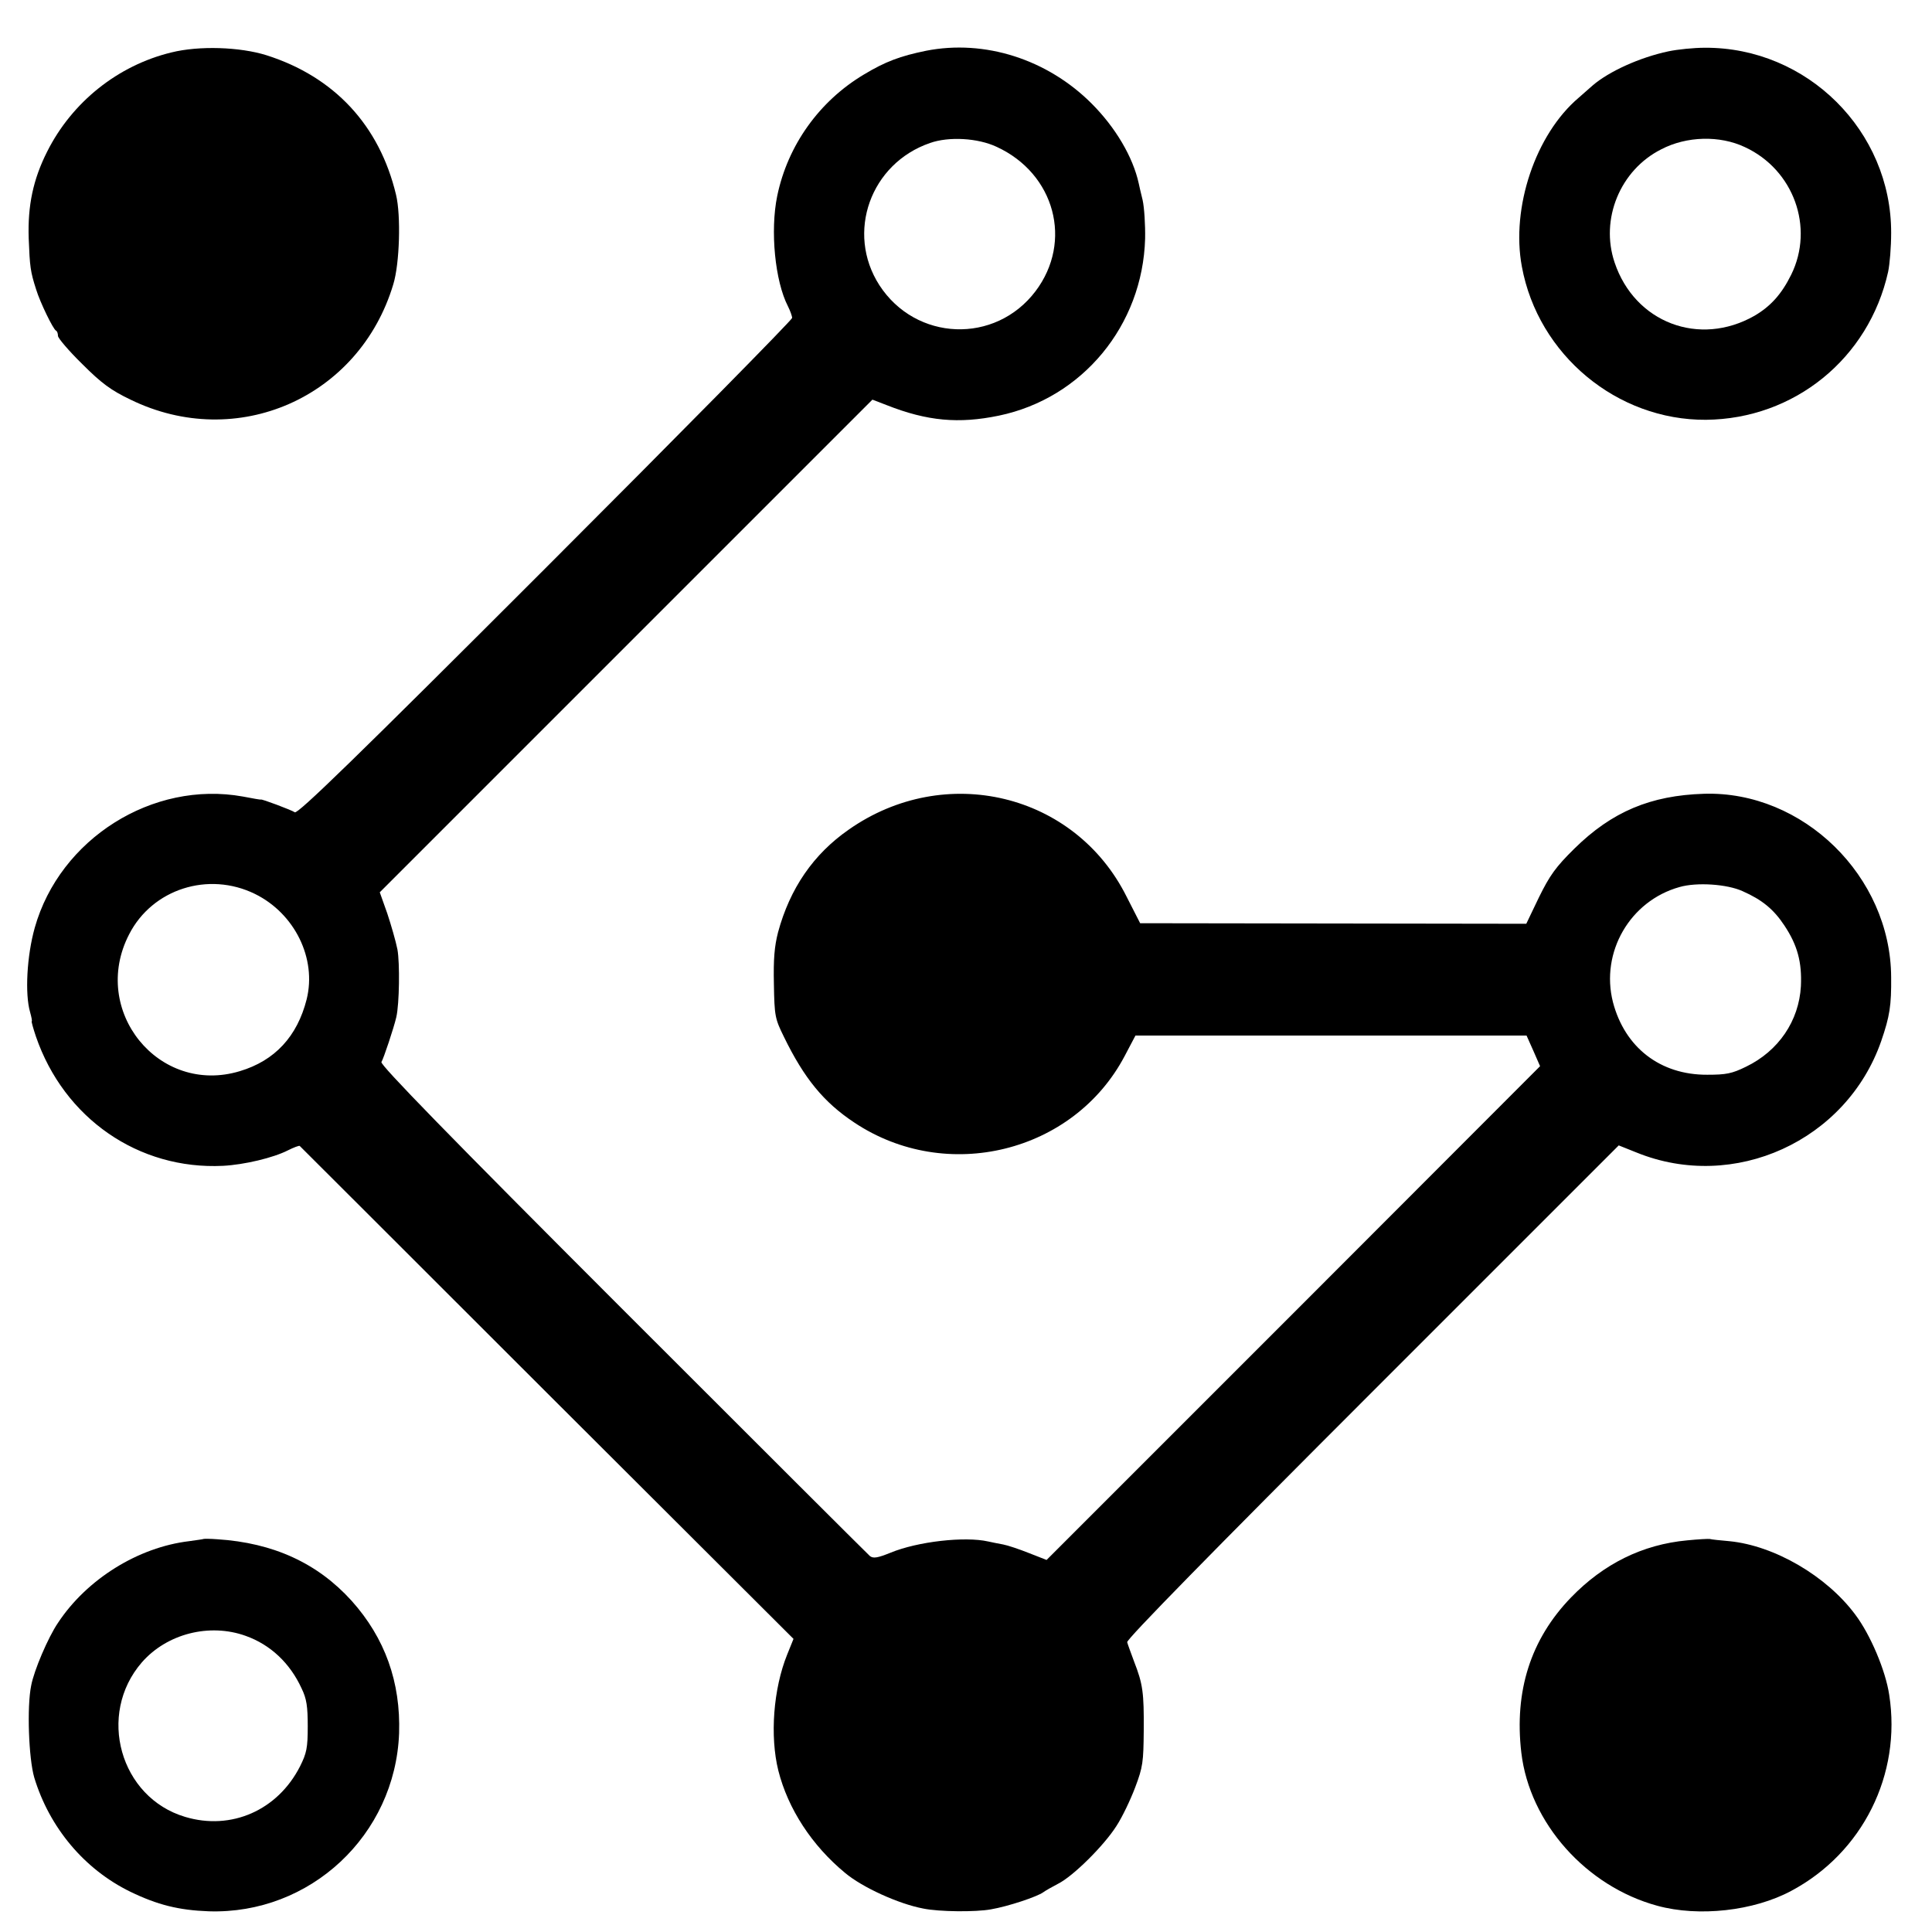
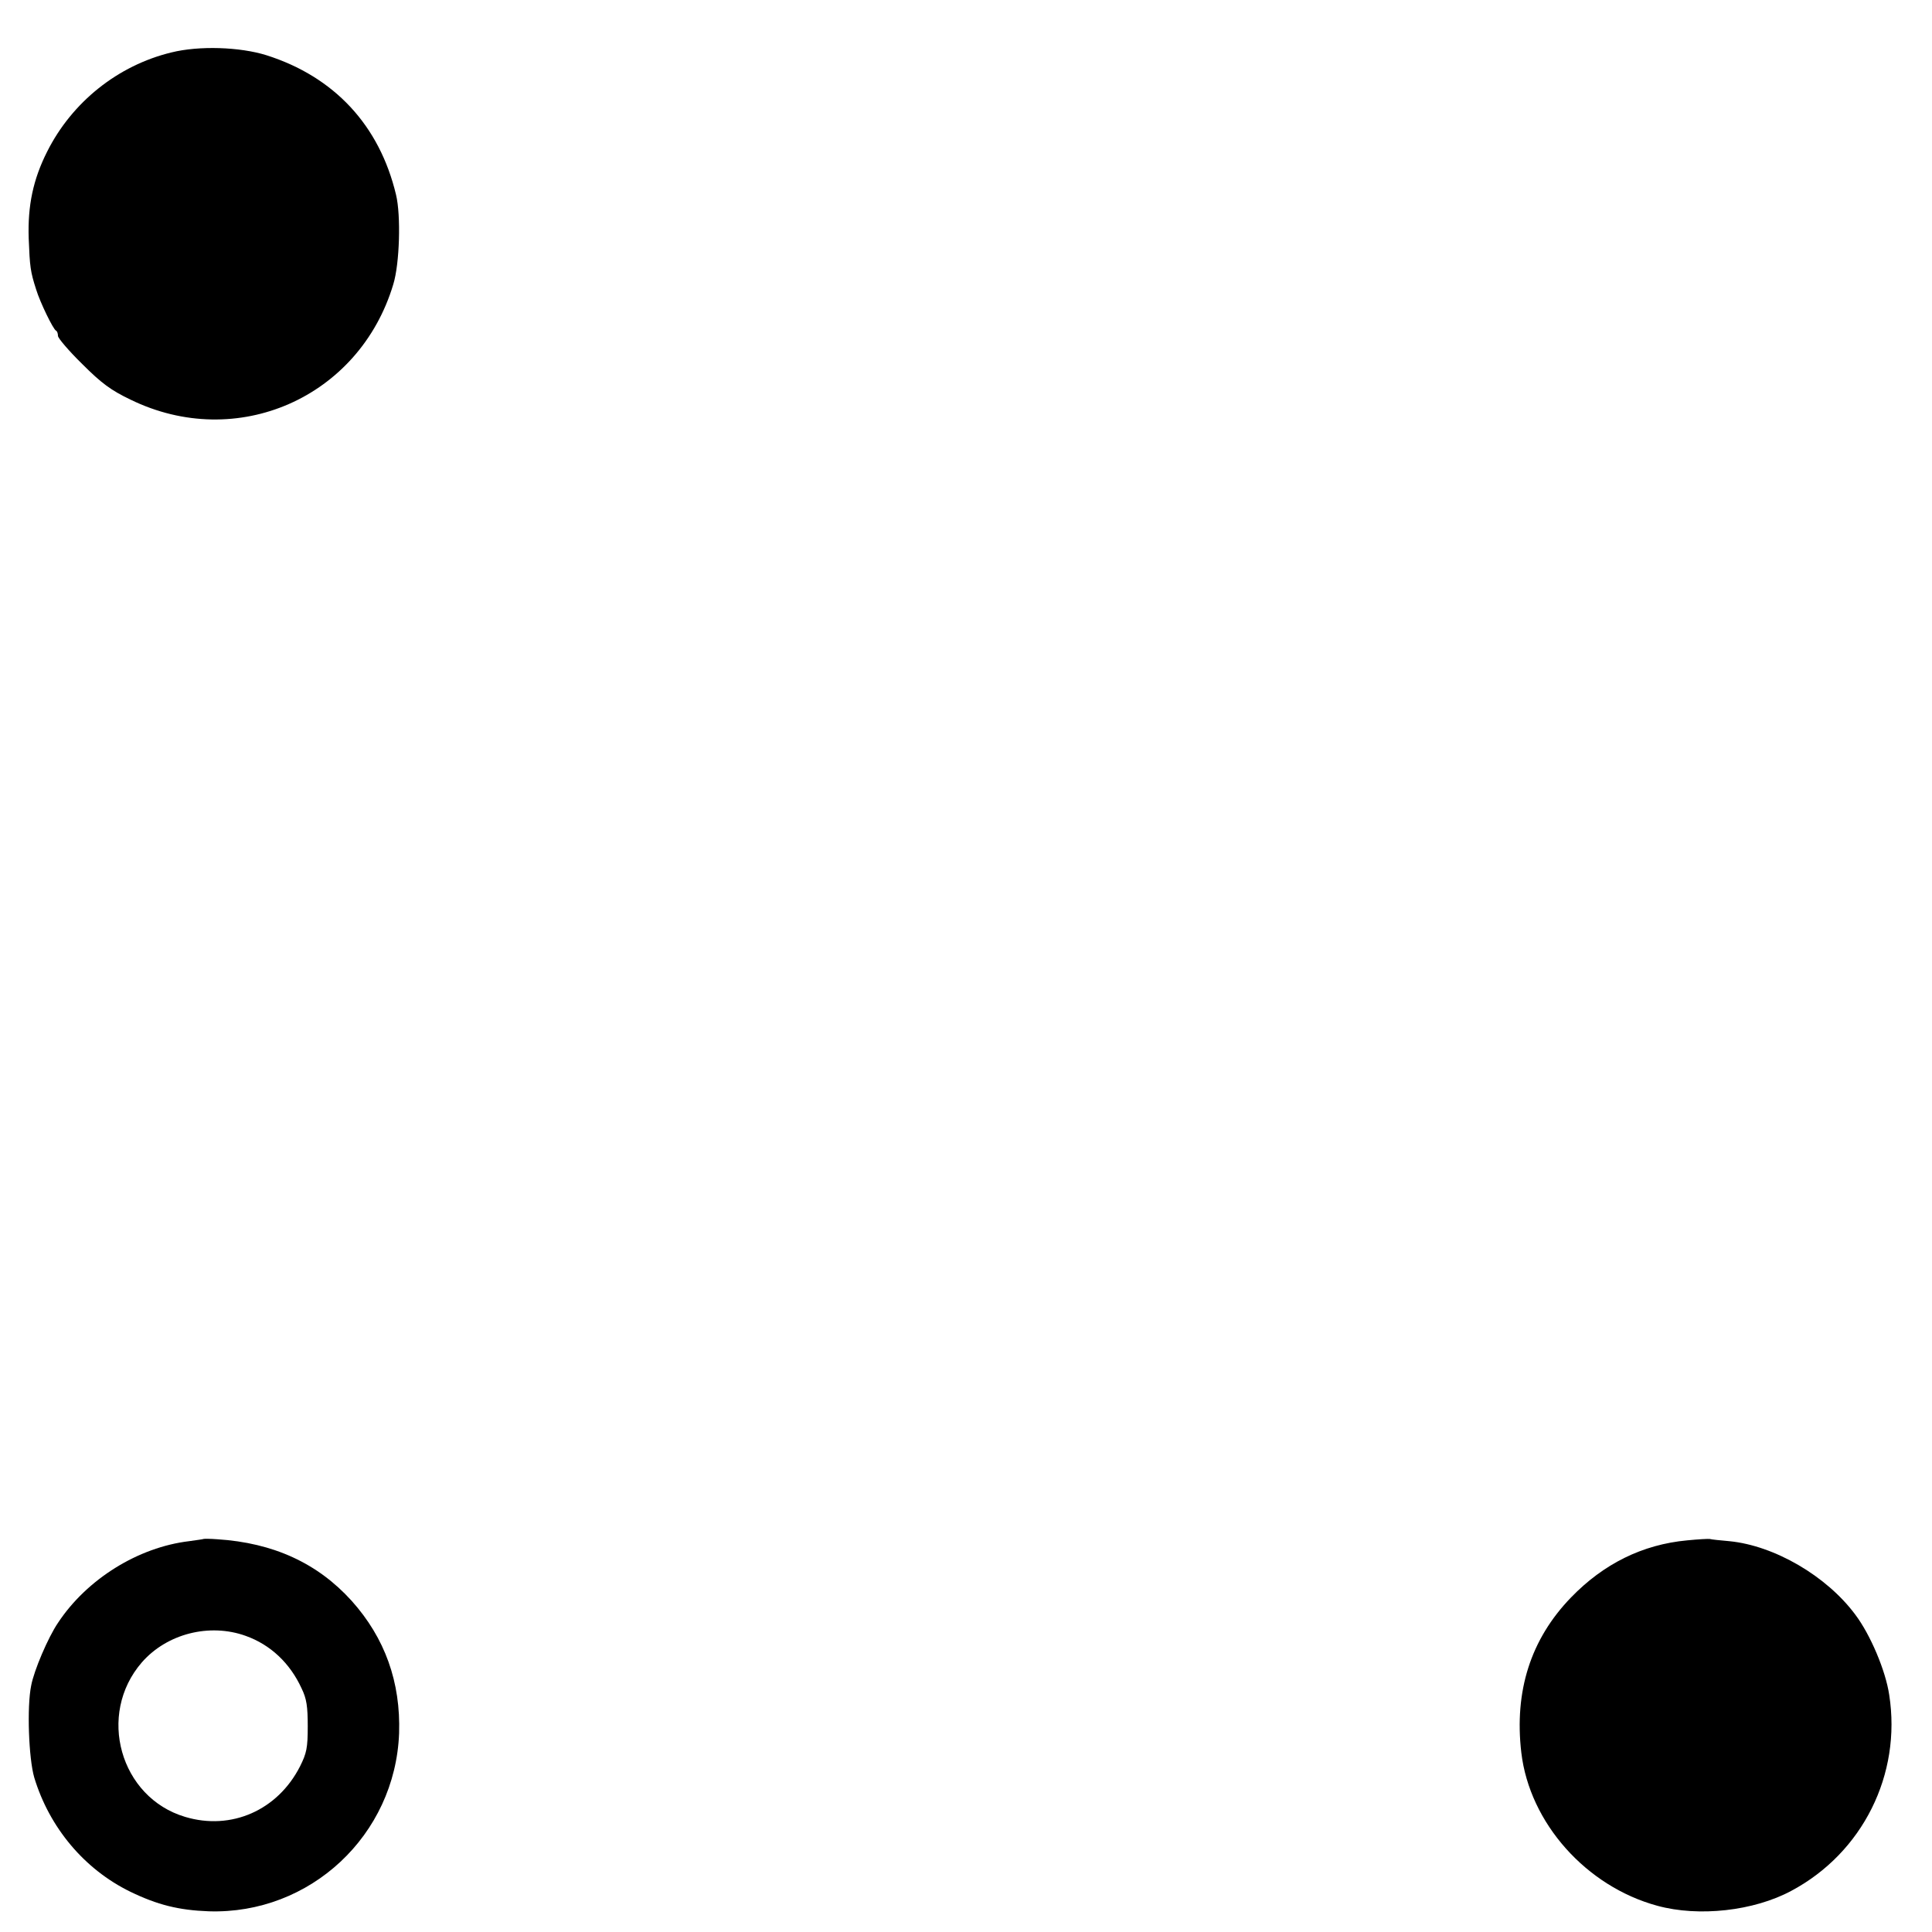
<svg xmlns="http://www.w3.org/2000/svg" version="1.0" width="700pt" height="700pt" viewBox="0 0 700 700" preserveAspectRatio="xMidYMid meet">
  <g transform="translate(0,700) scale(0.1,-0.1)" fill="#000000" stroke="none">
-     <path d="M621 6810 c-194 -47 -360 -180 -450 -359 -51 -101 -71 -196 -67 -315 4 -102 6 -120 27 -185 14 -46 62 -145 72 -149 4 -2 7 -10 7 -19 0 -8 39 -54 88 -102 70 -70 104 -95 175 -129 385 -188 829 7 952 418 23 75 28 249 10 324 -60 252 -224 428 -470 506 -96 30 -244 35 -344 10z" />
-     <path d="M3355 6816 c-93 -19 -147 -39 -225 -86 -161 -96 -276 -256 -314 -440 -26 -126 -8 -309 39 -400 8 -16 15 -35 15 -42 0 -7 -402 -415 -894 -907 -688 -688 -898 -892 -908 -884 -9 7 -123 50 -123 46 0 -1 -29 4 -65 11 -327 59 -663 -153 -754 -475 -29 -103 -36 -241 -17 -306 5 -18 8 -33 6 -33 -2 0 5 -25 15 -55 102 -297 372 -484 678 -469 77 4 182 29 235 56 22 11 41 18 43 16 2 -2 405 -404 896 -895 l893 -891 -23 -57 c-50 -124 -63 -295 -32 -420 35 -139 122 -272 242 -371 62 -52 193 -112 283 -129 58 -12 190 -13 245 -3 64 11 168 46 190 62 8 6 33 20 54 31 54 27 166 138 211 209 21 32 51 95 68 140 28 74 30 92 31 206 1 137 -3 168 -35 250 -11 30 -23 62 -25 70 -3 10 312 331 888 907 l893 893 65 -26 c353 -143 760 42 886 404 31 90 37 129 36 232 -2 365 -319 675 -678 664 -194 -6 -334 -65 -470 -199 -68 -67 -89 -97 -128 -176 l-46 -96 -700 1 -699 1 -49 96 c-187 375 -658 488 -1007 243 -128 -89 -213 -213 -256 -372 -13 -51 -17 -96 -15 -188 2 -115 4 -125 36 -190 74 -152 145 -238 255 -311 334 -223 795 -110 980 241 l39 74 709 0 708 0 25 -56 24 -55 -894 -895 -894 -894 -64 25 c-35 14 -77 28 -93 31 -17 3 -41 8 -55 11 -84 19 -255 0 -354 -41 -47 -19 -62 -21 -74 -12 -8 7 -411 409 -897 895 -628 628 -879 886 -873 895 8 13 45 124 54 163 11 48 13 195 4 245 -6 30 -23 89 -37 131 l-27 76 893 893 892 892 52 -20 c147 -58 261 -68 406 -38 303 63 521 327 530 641 1 50 -3 113 -9 140 -7 28 -13 55 -14 60 -21 96 -84 203 -171 290 -160 160 -387 233 -600 191z m256 -348 c211 -97 277 -343 141 -523 -146 -193 -434 -182 -566 22 -122 190 -32 441 184 515 68 24 173 18 241 -14z m-2687 -2707 c144 -71 224 -234 187 -382 -34 -134 -115 -222 -242 -260 -294 -89 -544 220 -401 496 84 164 287 229 456 146z m5390 10 c70 -31 112 -65 151 -124 48 -72 64 -134 60 -220 -7 -126 -81 -235 -199 -292 -51 -25 -72 -29 -140 -29 -171 -1 -299 99 -342 263 -46 181 62 367 241 417 62 18 172 11 229 -15z" />
-     <path d="M6045 6814 c-104 -22 -216 -73 -275 -124 -14 -12 -36 -32 -50 -44 -156 -132 -246 -398 -206 -612 59 -320 345 -557 667 -555 320 3 590 222 660 536 6 28 11 91 11 141 1 369 -304 673 -675 671 -40 0 -99 -6 -132 -13z m277 -347 c177 -82 252 -291 168 -462 -35 -71 -75 -115 -133 -149 -200 -114 -434 -25 -507 193 -53 157 20 335 169 410 92 48 212 51 303 8z" />
+     <path d="M621 6810 c-194 -47 -360 -180 -450 -359 -51 -101 -71 -196 -67 -315 4 -102 6 -120 27 -185 14 -46 62 -145 72 -149 4 -2 7 -10 7 -19 0 -8 39 -54 88 -102 70 -70 104 -95 175 -129 385 -188 829 7 952 418 23 75 28 249 10 324 -60 252 -224 428 -470 506 -96 30 -244 35 -344 10" />
    <path d="M737 1424 c-1 -1 -24 -4 -52 -8 -184 -22 -370 -137 -475 -296 -36 -53 -87 -173 -97 -227 -16 -77 -9 -264 11 -333 55 -182 182 -333 348 -414 99 -48 176 -67 284 -71 368 -12 676 276 690 645 6 185 -51 345 -172 480 -123 136 -283 210 -487 223 -26 2 -48 2 -50 1z m153 -351 c90 -32 161 -99 203 -191 18 -37 22 -65 22 -137 0 -78 -4 -97 -28 -145 -81 -159 -249 -233 -416 -183 -236 70 -321 371 -157 560 91 104 245 143 376 96z" />
    <path d="M6113 1419 c-162 -15 -303 -85 -421 -207 -146 -151 -206 -339 -180 -562 30 -255 235 -485 493 -555 150 -41 349 -19 485 54 259 138 400 422 355 710 -13 88 -68 218 -123 291 -104 140 -293 250 -456 266 -33 3 -65 6 -71 8 -5 1 -42 -1 -82 -5z" />
  </g>
</svg>